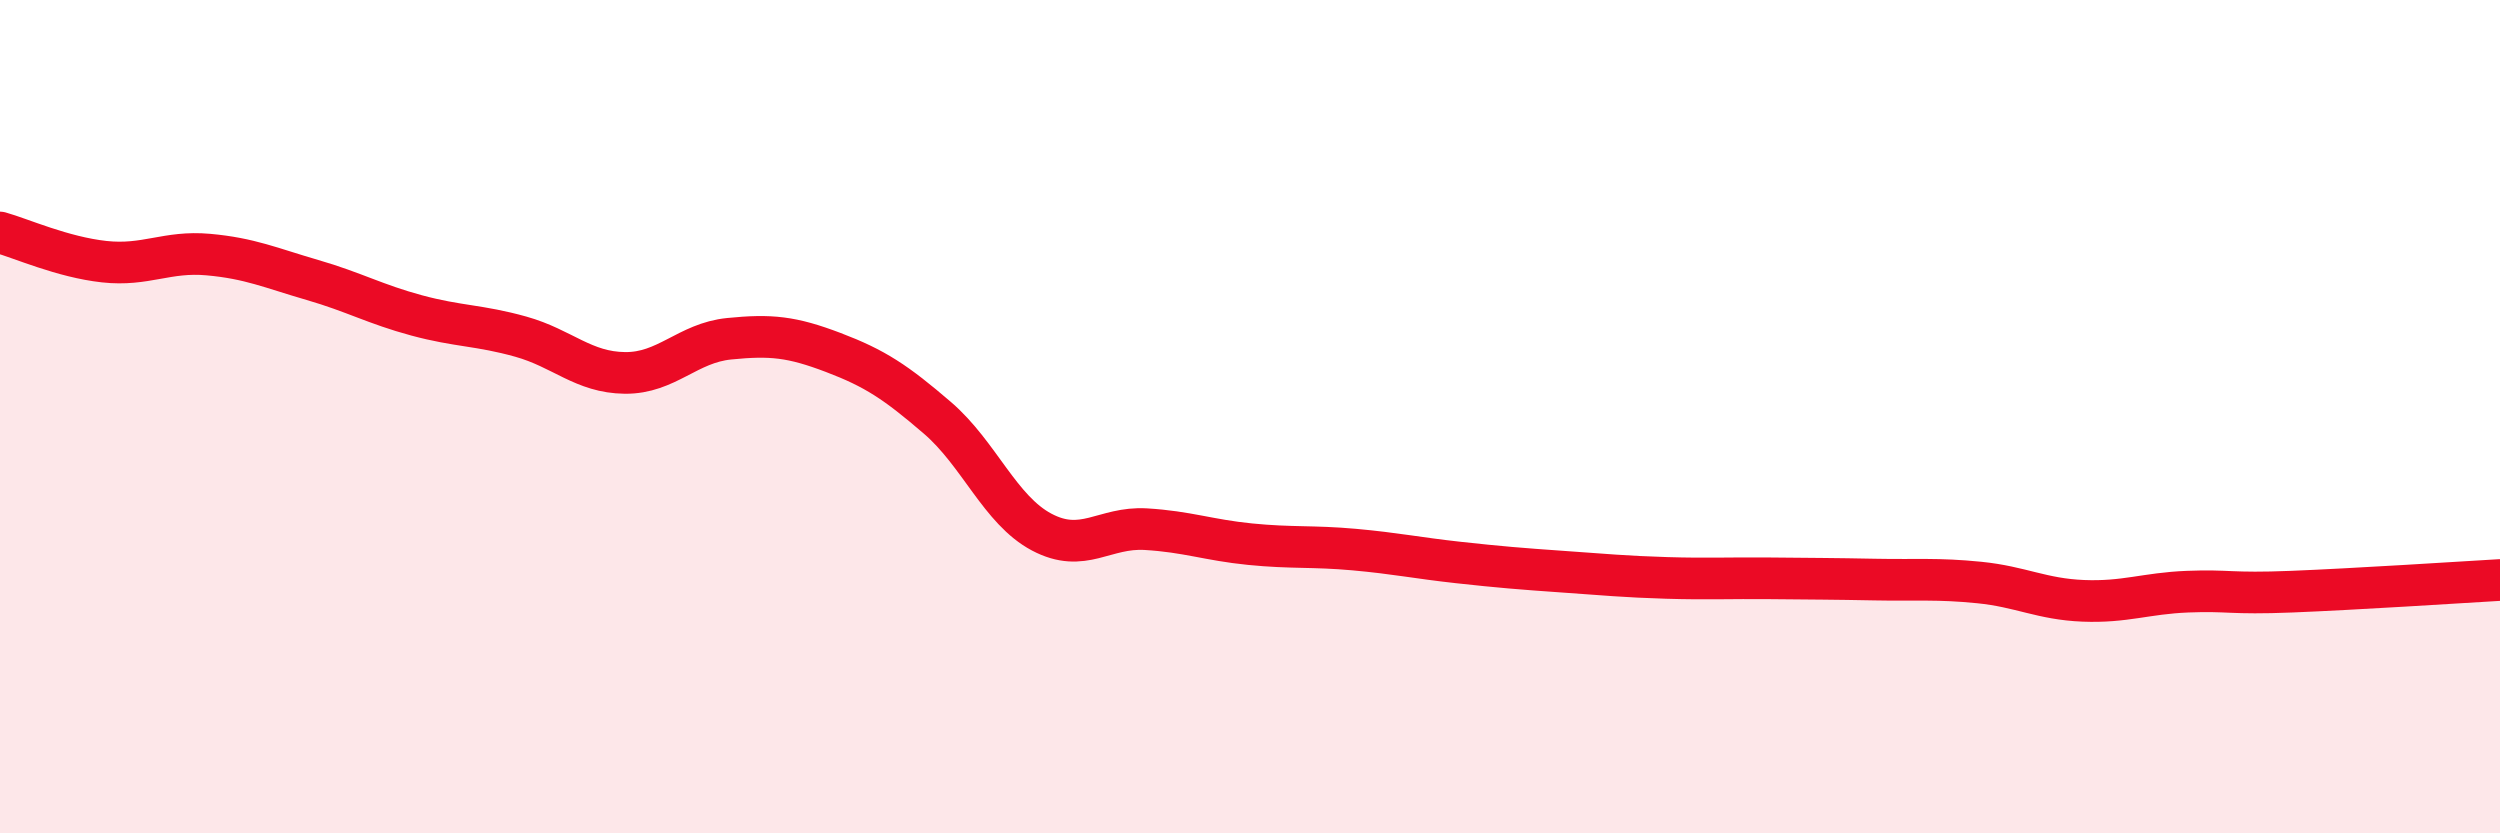
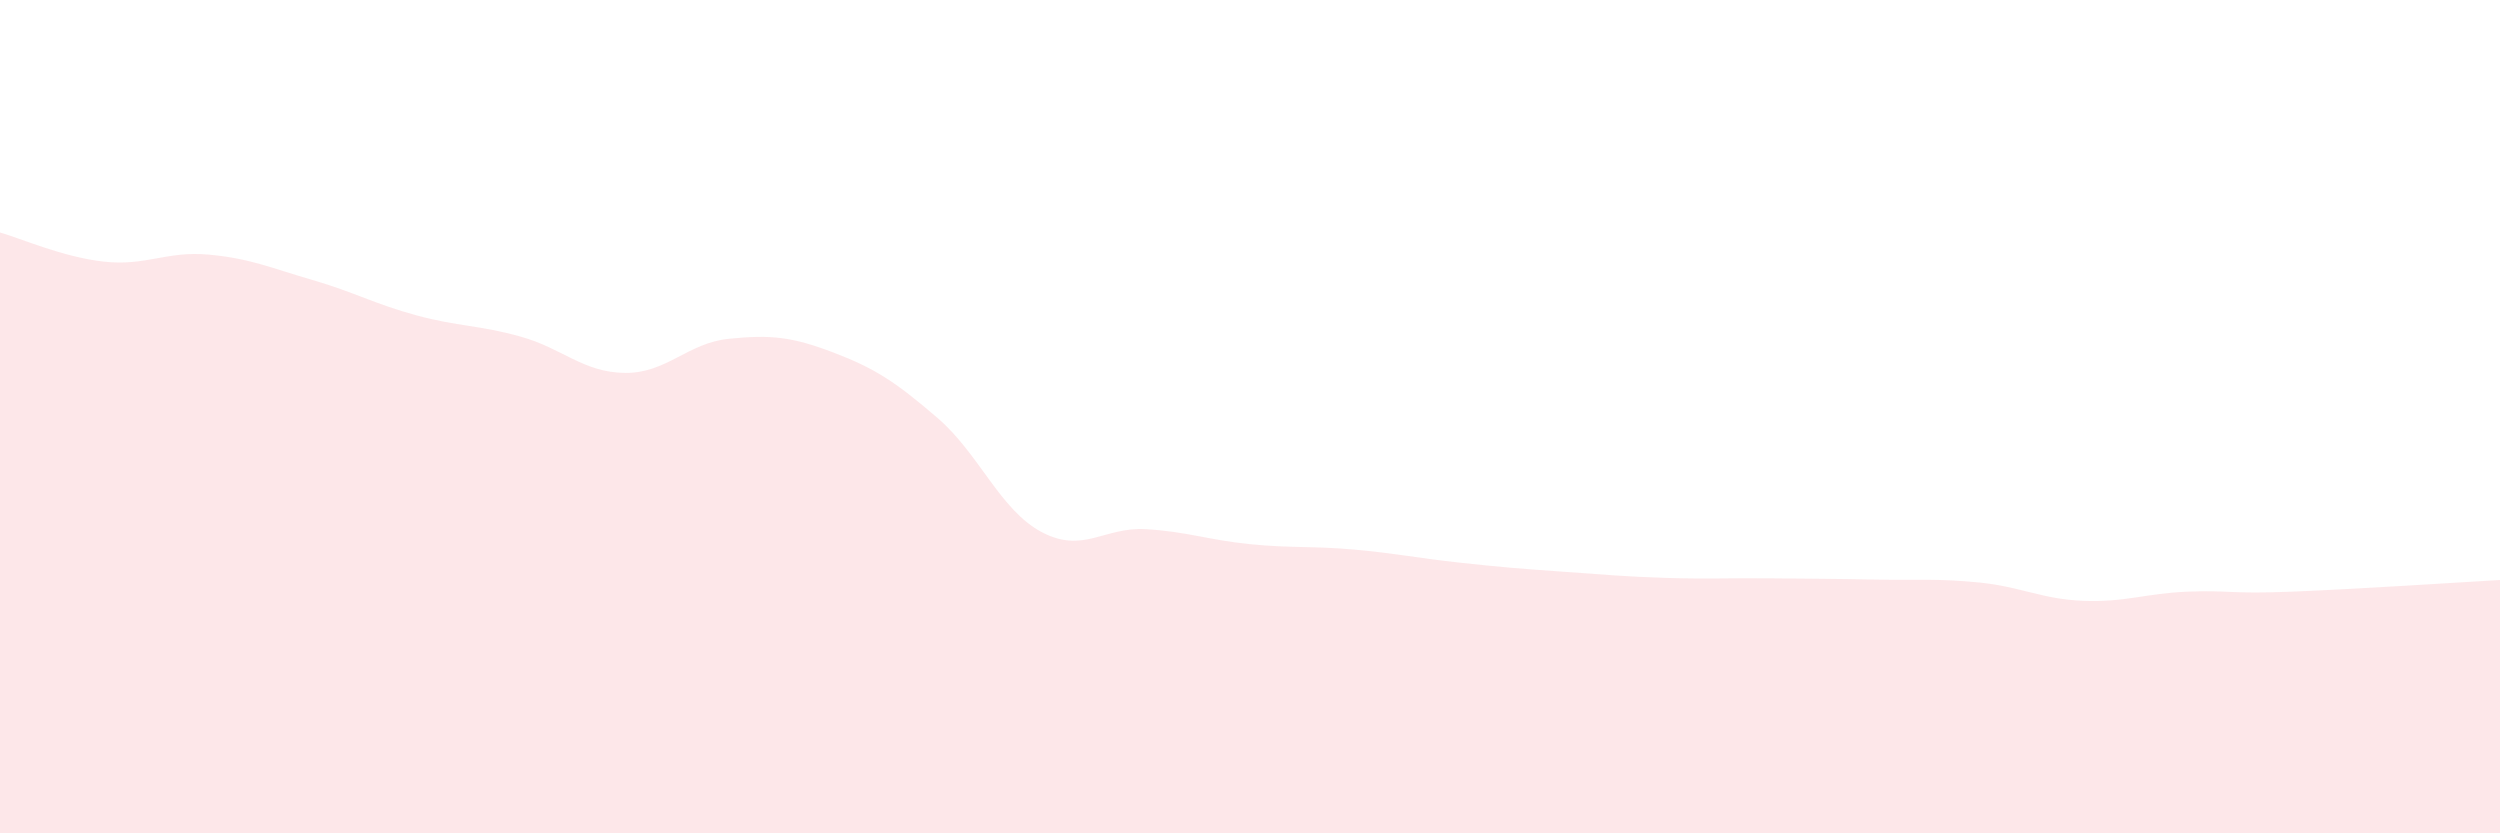
<svg xmlns="http://www.w3.org/2000/svg" width="60" height="20" viewBox="0 0 60 20">
  <path d="M 0,5.58 C 0.5,5.72 1.5,6.17 2.5,6.28 C 3.5,6.39 4,6.02 5,6.11 C 6,6.2 6.5,6.43 7.5,6.72 C 8.5,7.01 9,7.3 10,7.57 C 11,7.84 11.5,7.8 12.5,8.08 C 13.5,8.36 14,8.94 15,8.95 C 16,8.96 16.5,8.23 17.5,8.13 C 18.5,8.03 19,8.08 20,8.46 C 21,8.84 21.5,9.17 22.5,10.03 C 23.5,10.89 24,12.24 25,12.77 C 26,13.3 26.5,12.64 27.5,12.7 C 28.5,12.76 29,12.96 30,13.06 C 31,13.16 31.5,13.1 32.5,13.19 C 33.5,13.28 34,13.39 35,13.5 C 36,13.61 36.5,13.65 37.5,13.72 C 38.5,13.79 39,13.84 40,13.87 C 41,13.9 41.5,13.87 42.5,13.88 C 43.5,13.89 44,13.89 45,13.91 C 46,13.93 46.5,13.88 47.5,13.98 C 48.5,14.08 49,14.38 50,14.42 C 51,14.46 51.5,14.24 52.5,14.2 C 53.5,14.16 53.5,14.26 55,14.2 C 56.5,14.14 59,13.98 60,13.92L60 20L0 20Z" fill="#EB0A25" opacity="0.1" stroke-linecap="round" stroke-linejoin="round" />
-   <path d="M 0,5.58 C 0.5,5.72 1.5,6.17 2.5,6.28 C 3.5,6.39 4,6.02 5,6.11 C 6,6.2 6.5,6.43 7.5,6.72 C 8.5,7.01 9,7.3 10,7.57 C 11,7.84 11.5,7.8 12.5,8.08 C 13.5,8.36 14,8.94 15,8.95 C 16,8.96 16.5,8.23 17.5,8.13 C 18.5,8.03 19,8.08 20,8.46 C 21,8.84 21.5,9.17 22.5,10.03 C 23.5,10.89 24,12.24 25,12.77 C 26,13.3 26.5,12.64 27.5,12.7 C 28.5,12.76 29,12.96 30,13.06 C 31,13.16 31.5,13.1 32.5,13.19 C 33.5,13.28 34,13.39 35,13.5 C 36,13.61 36.5,13.65 37.5,13.72 C 38.5,13.79 39,13.84 40,13.87 C 41,13.9 41.5,13.87 42.5,13.88 C 43.5,13.89 44,13.89 45,13.91 C 46,13.93 46.5,13.88 47.5,13.98 C 48.5,14.08 49,14.38 50,14.42 C 51,14.46 51.5,14.24 52.5,14.2 C 53.5,14.16 53.5,14.26 55,14.2 C 56.5,14.14 59,13.98 60,13.92" stroke="#EB0A25" stroke-width="1" fill="none" stroke-linecap="round" stroke-linejoin="round" />
</svg>